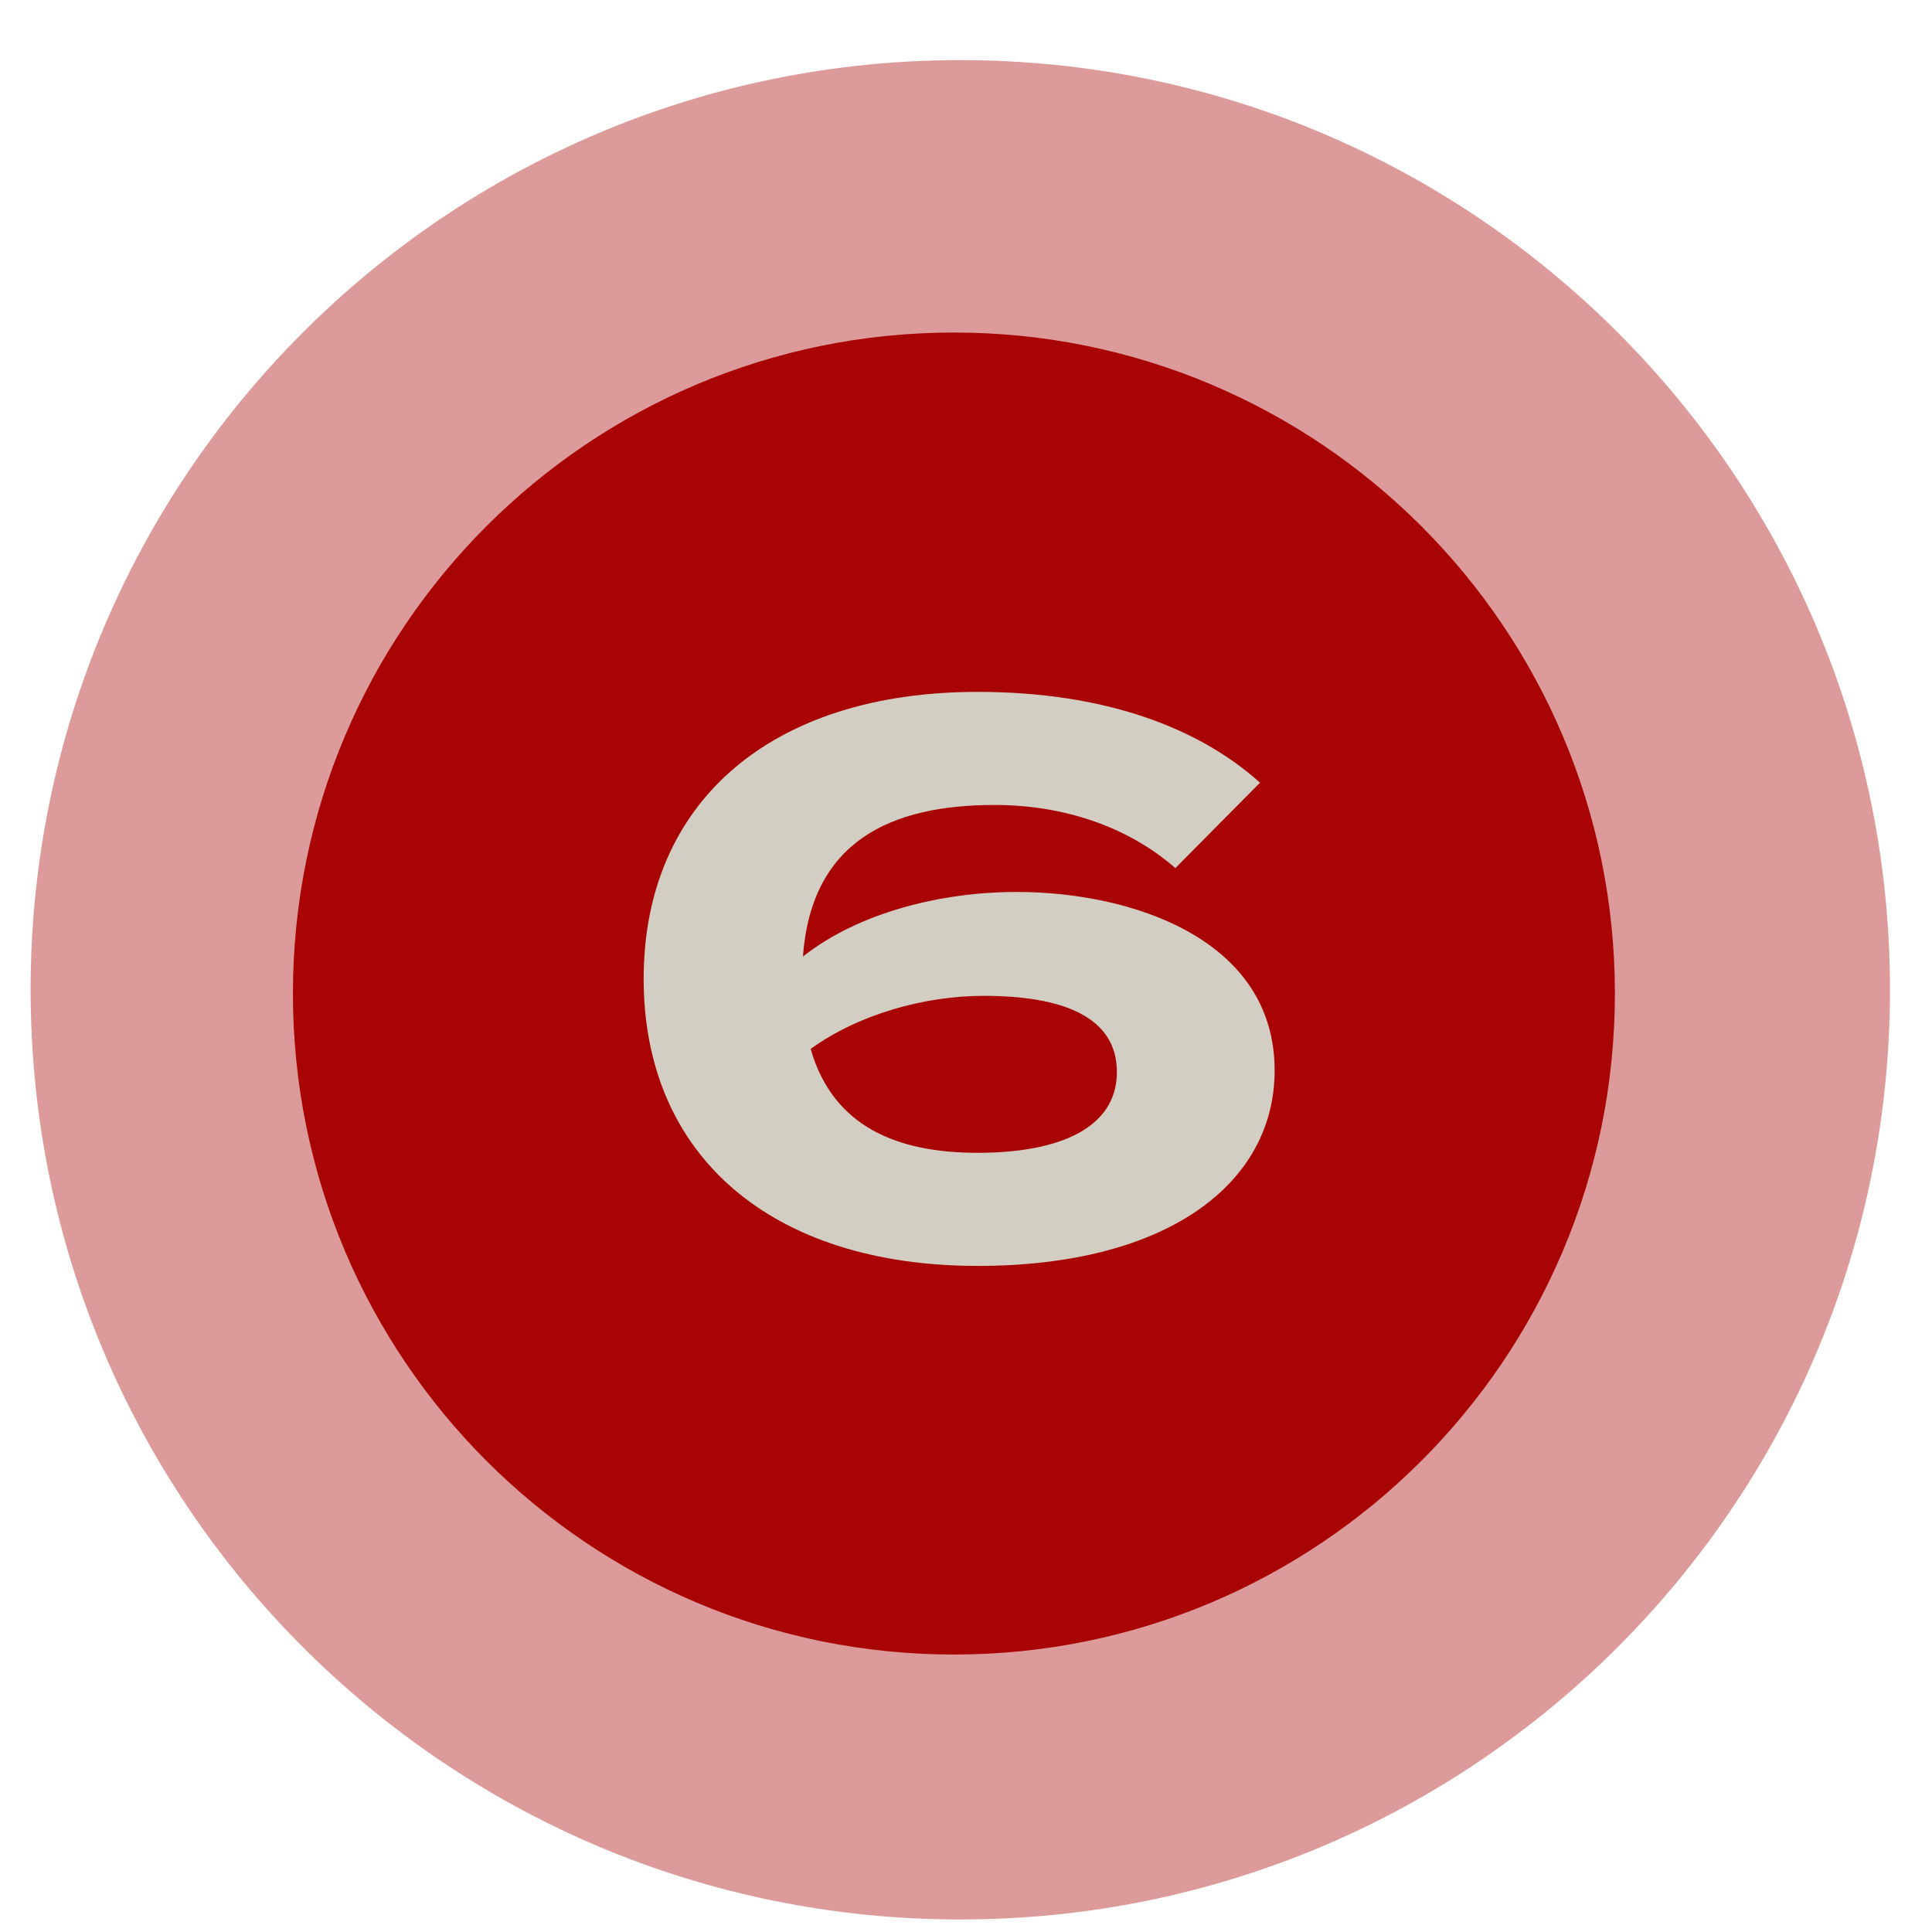
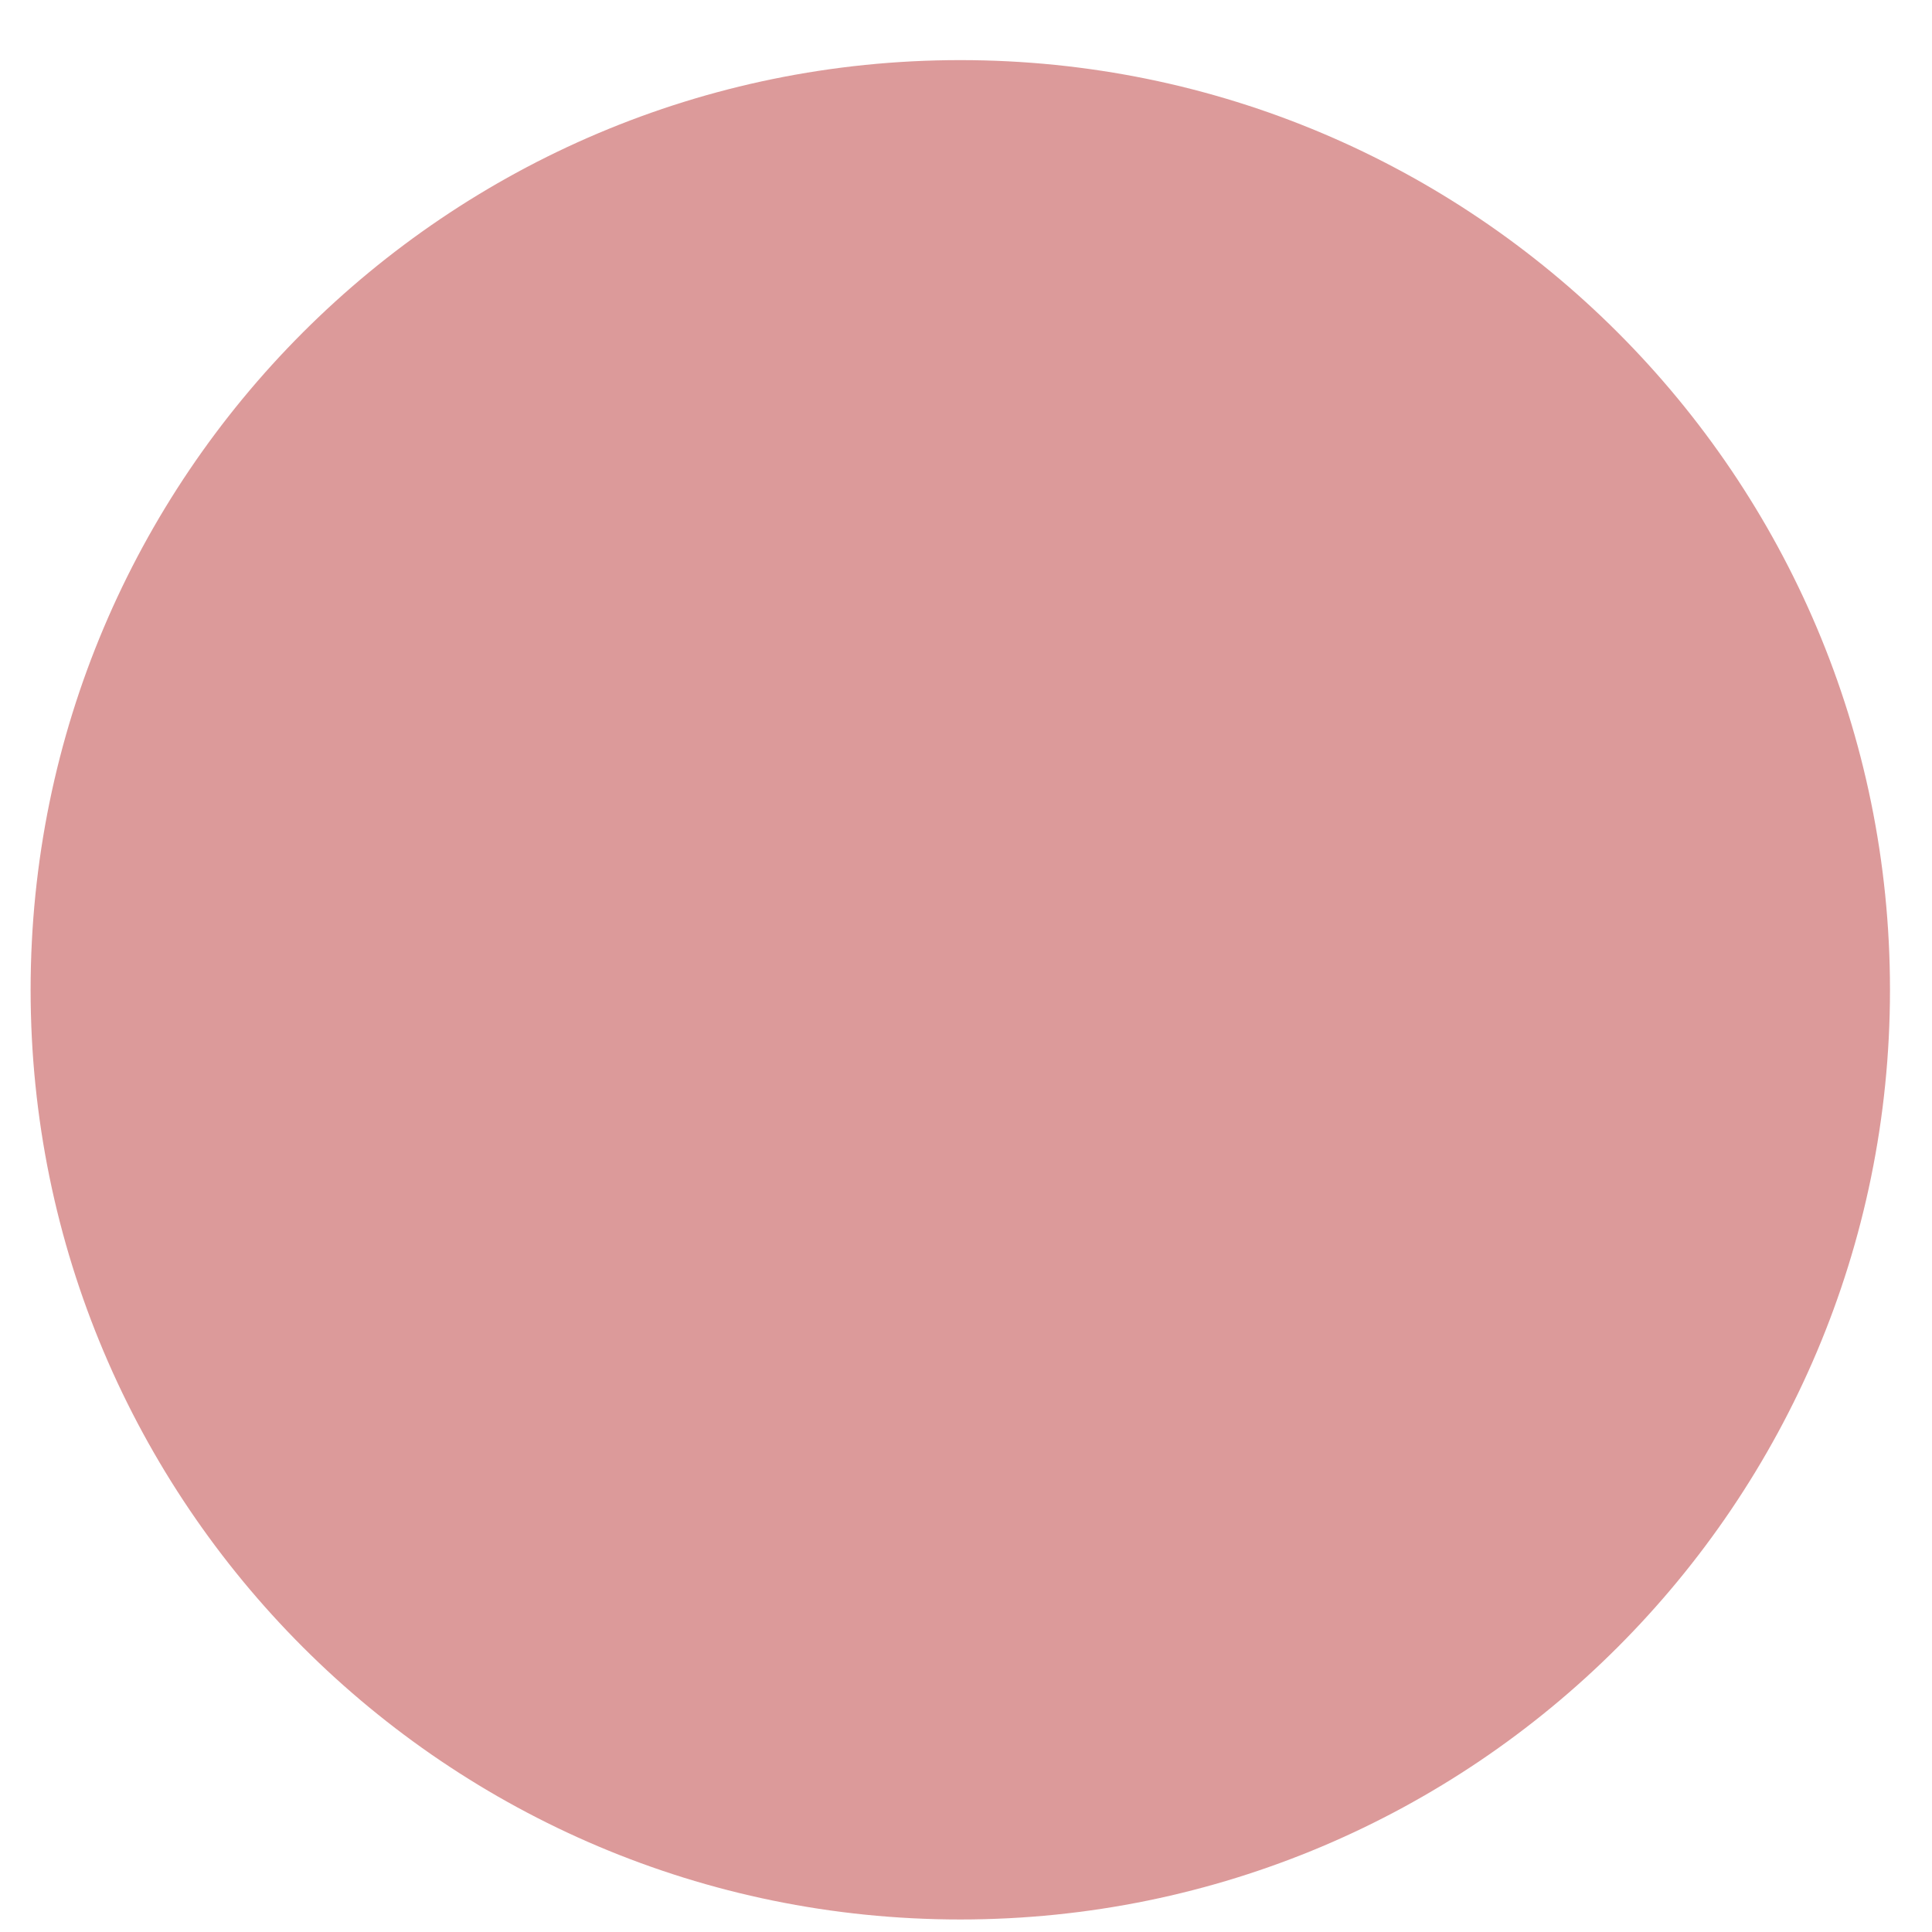
<svg xmlns="http://www.w3.org/2000/svg" width="52" height="52" viewBox="0 0 52 52" fill="none">
  <path opacity="0.4" d="M25.846 51.663C39.666 51.663 50.869 40.46 50.869 26.64C50.869 12.821 39.666 1.618 25.846 1.618C12.027 1.618 0.824 12.821 0.824 26.64C0.824 40.46 12.027 51.663 25.846 51.663Z" fill="#A80404" />
-   <path d="M25.674 44.532C35.5 44.532 43.465 36.566 43.465 26.741C43.465 16.915 35.5 8.95 25.674 8.95C15.849 8.95 7.884 16.915 7.884 26.741C7.884 36.566 15.849 44.532 25.674 44.532Z" fill="#A80404" />
-   <path d="M27.369 24.007C30.413 24.007 34.307 25.249 34.307 28.812C34.307 31.835 31.449 34.072 26.313 34.072C20.762 34.072 17.324 31.11 17.324 26.347C17.324 21.584 20.762 18.622 26.313 18.622C29.709 18.622 32.257 19.575 33.913 21.066L31.635 23.365C30.331 22.226 28.591 21.666 26.768 21.666C23.973 21.666 21.839 22.64 21.611 25.746C23.103 24.566 25.319 24.007 27.369 24.007ZM26.313 31.028C28.549 31.028 30.061 30.344 30.061 28.853C30.061 27.341 28.549 26.803 26.478 26.803C24.884 26.803 23.103 27.3 21.819 28.232C22.419 30.323 24.138 31.028 26.313 31.028Z" fill="#D3CEC3" />
</svg>